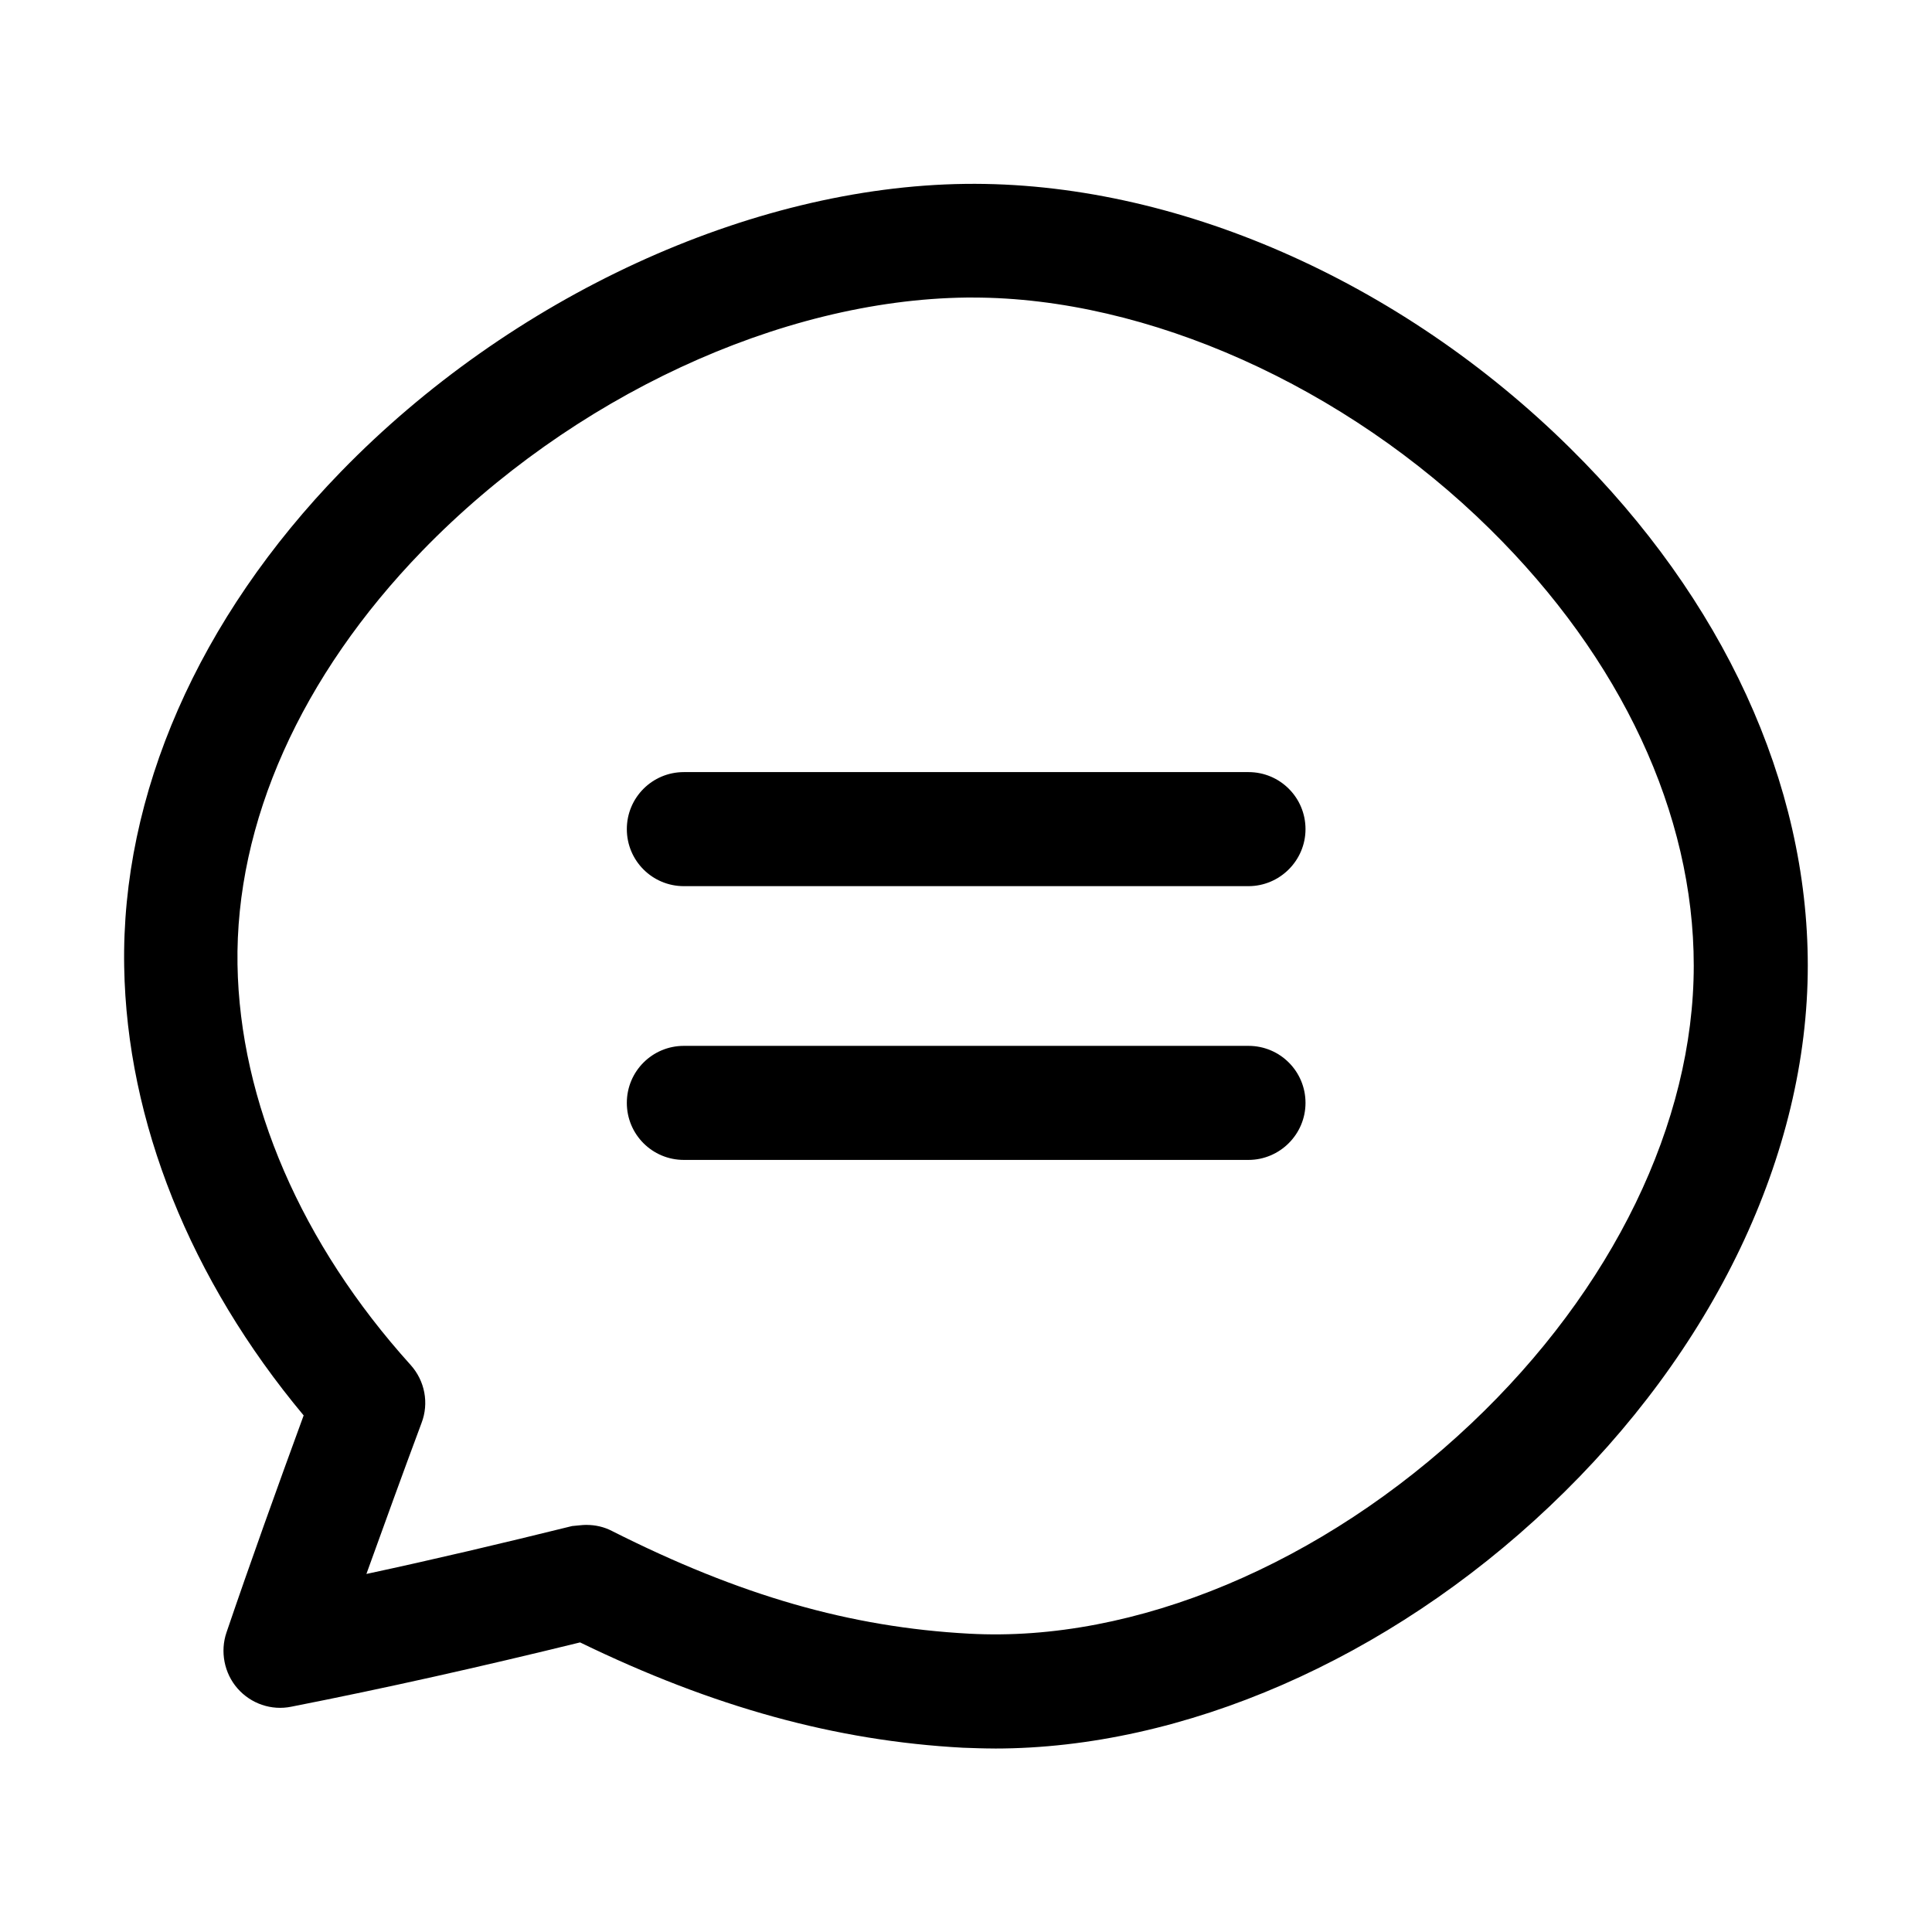
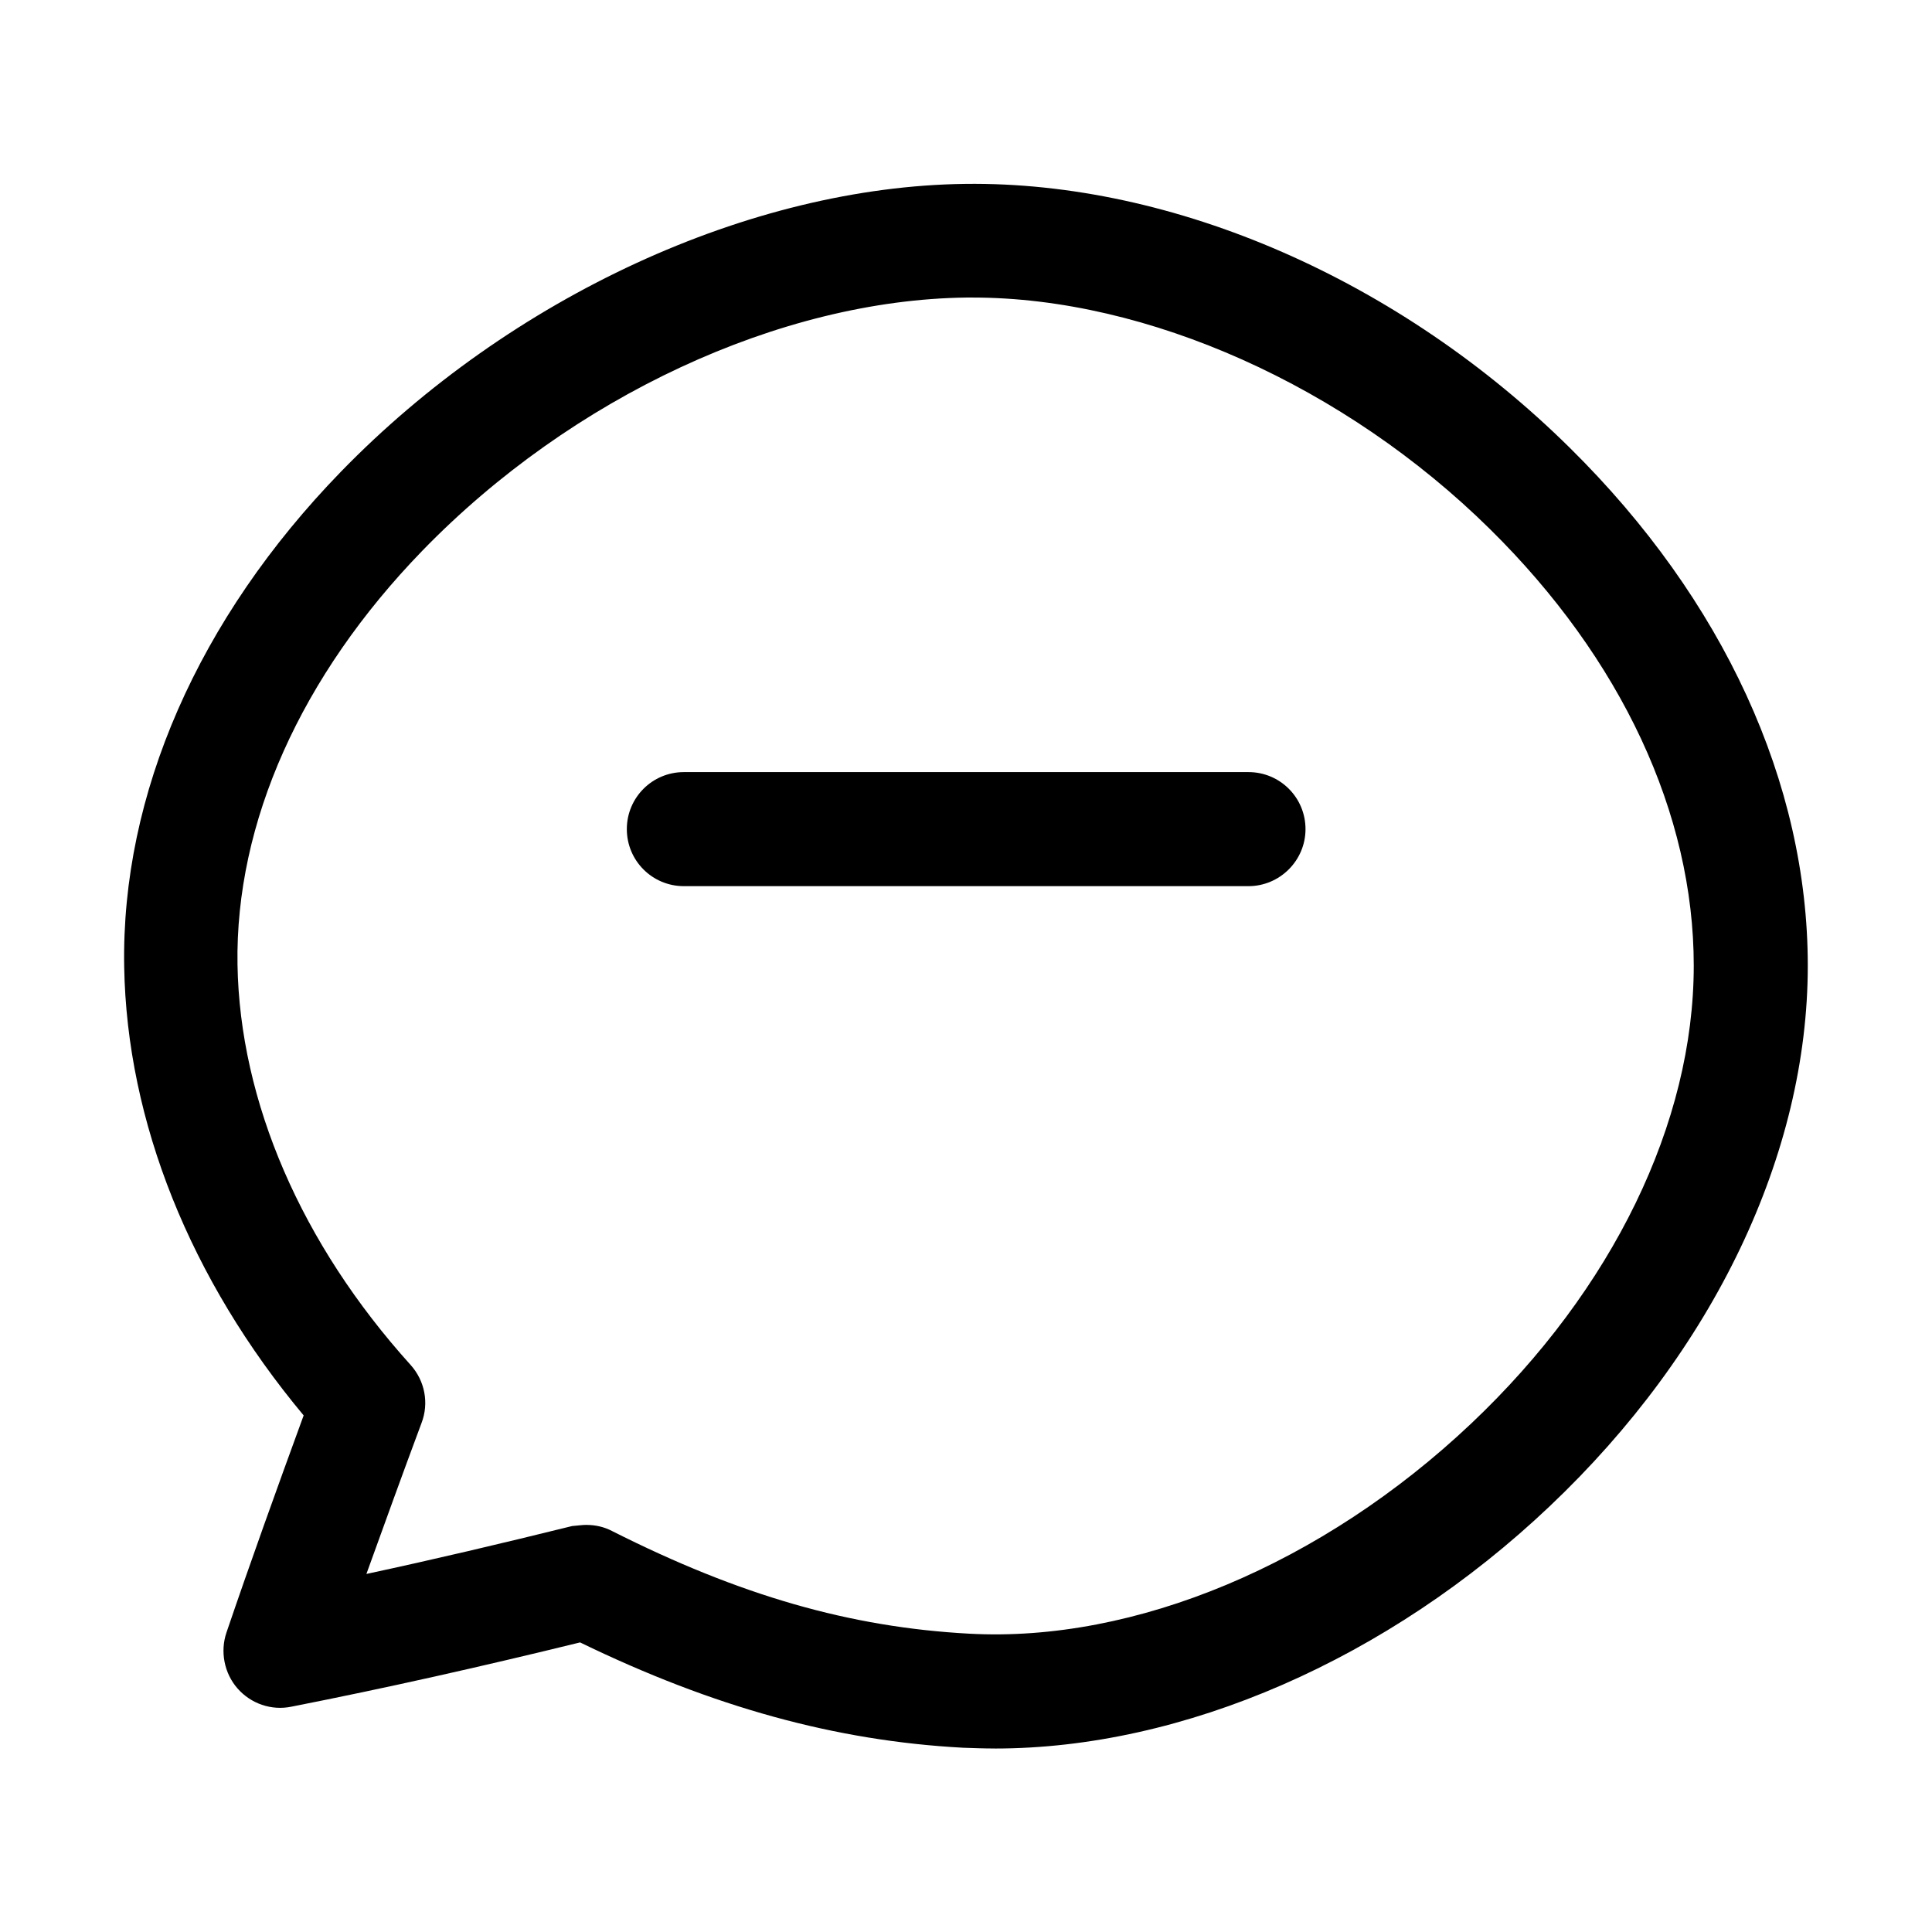
<svg xmlns="http://www.w3.org/2000/svg" fill="#000000" width="800px" height="800px" version="1.1" viewBox="144 144 512 512">
  <g>
    <path d="m407.66 607.37c-2.82 0-5.644-0.102-8.465-0.203-33.754-1.812-66.199-10.781-101.47-27.91-26.301 6.449-51.387 12.09-76.477 17.027-5.34 1.109-10.781-0.805-14.309-4.836s-4.637-9.773-2.922-14.812c6.348-18.641 13.301-37.988 20.453-57.535-30.027-35.973-46.855-77.891-47.559-118.9-0.805-45.645 19.648-92.297 57.434-131.19 45.039-46.352 108.42-75.57 165.45-76.277 55.316-0.707 115.27 25.492 160.31 70.031 40.605 40.102 62.977 88.77 62.977 137.14 0 49.879-24.887 102.07-68.418 143.29-42.82 40.605-97.129 64.184-147.01 64.184zm-108.22-59.25c2.316 0 4.637 0.504 6.75 1.613 33.957 17.129 63.078 25.492 94.617 27.207 43.934 2.418 93.707-18.438 133.11-55.723 37.484-35.469 58.945-79.703 58.945-121.32 0-40.203-19.145-81.316-54.008-115.68-38.391-37.887-90.785-61.363-137.04-61.363h-1.715c-49.273 0.605-104.59 26.301-144.19 67.109-32.145 33.152-49.574 72.043-48.969 109.63 0.605 36.375 16.93 74.059 45.848 106.1 3.828 4.231 4.938 10.176 2.922 15.418-5.039 13.504-9.875 26.902-14.609 40.004 17.836-3.828 35.77-8.062 54.512-12.695 1.41-0.105 2.621-0.309 3.828-0.309z" />
    <path d="m474.86 378.84h-149.63c-8.363 0-15.113-6.75-15.113-15.113 0-8.363 6.75-15.113 15.113-15.113h149.63c8.363 0 15.113 6.75 15.113 15.113 0 8.359-6.852 15.113-15.117 15.113z" />
-     <path d="m474.86 451.39h-149.63c-8.363 0-15.113-6.75-15.113-15.113 0-8.363 6.75-15.113 15.113-15.113h149.63c8.363 0 15.113 6.75 15.113 15.113 0 8.363-6.852 15.113-15.117 15.113z" />
  </g>
</svg>